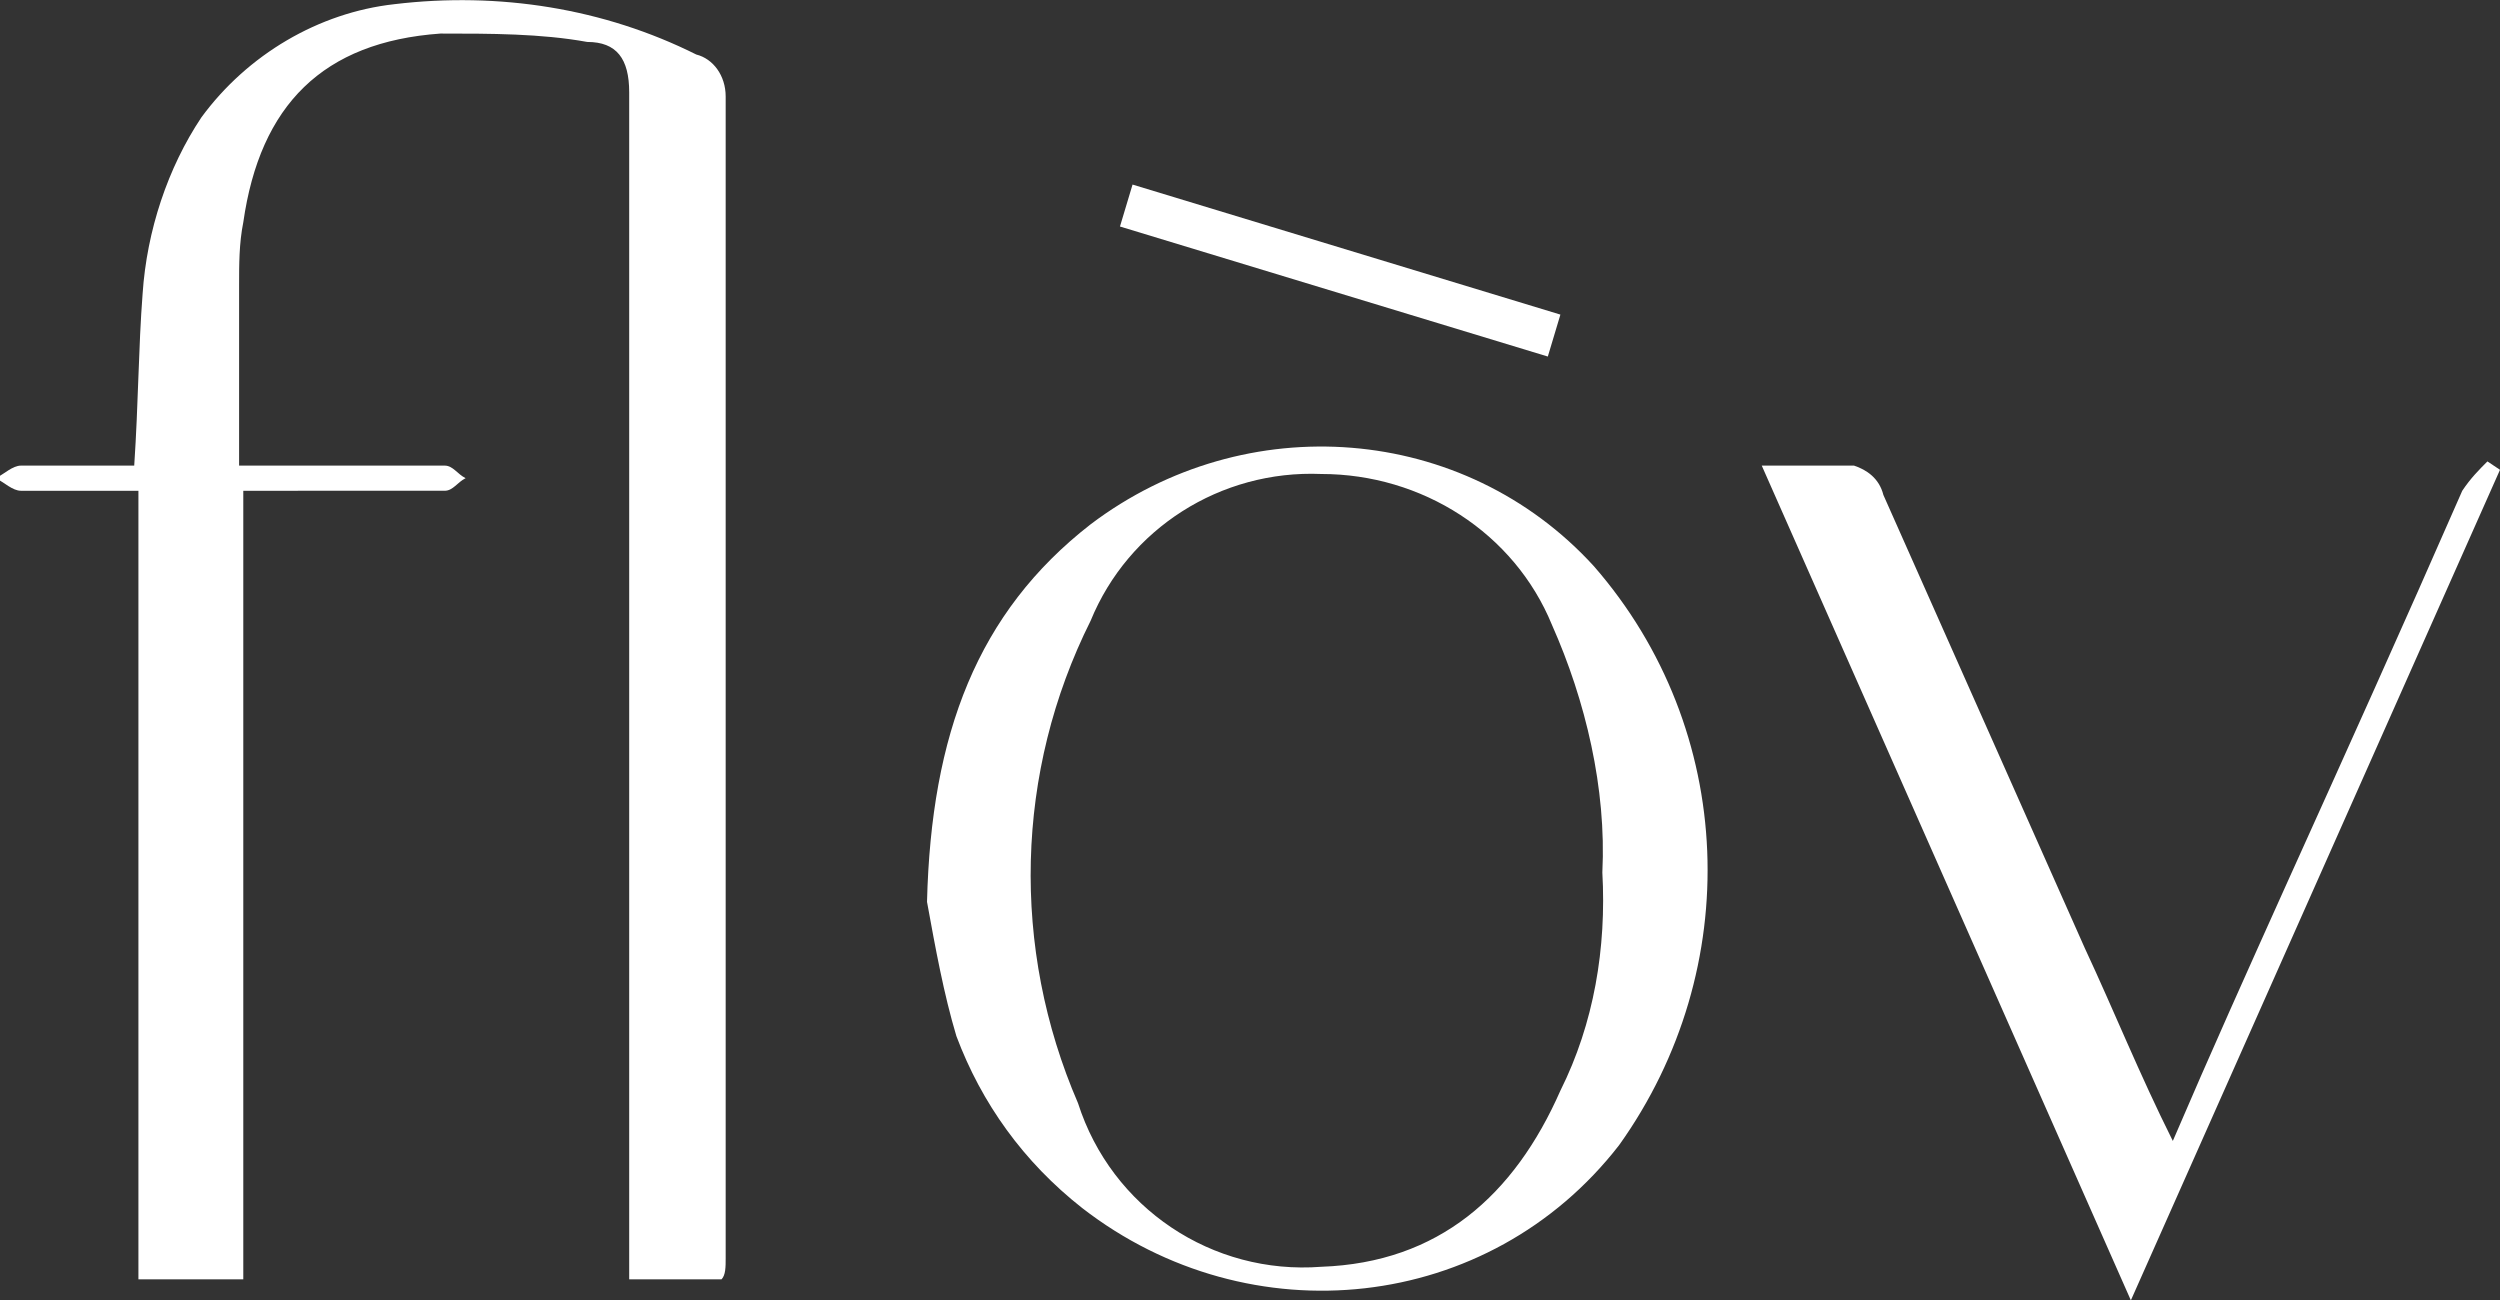
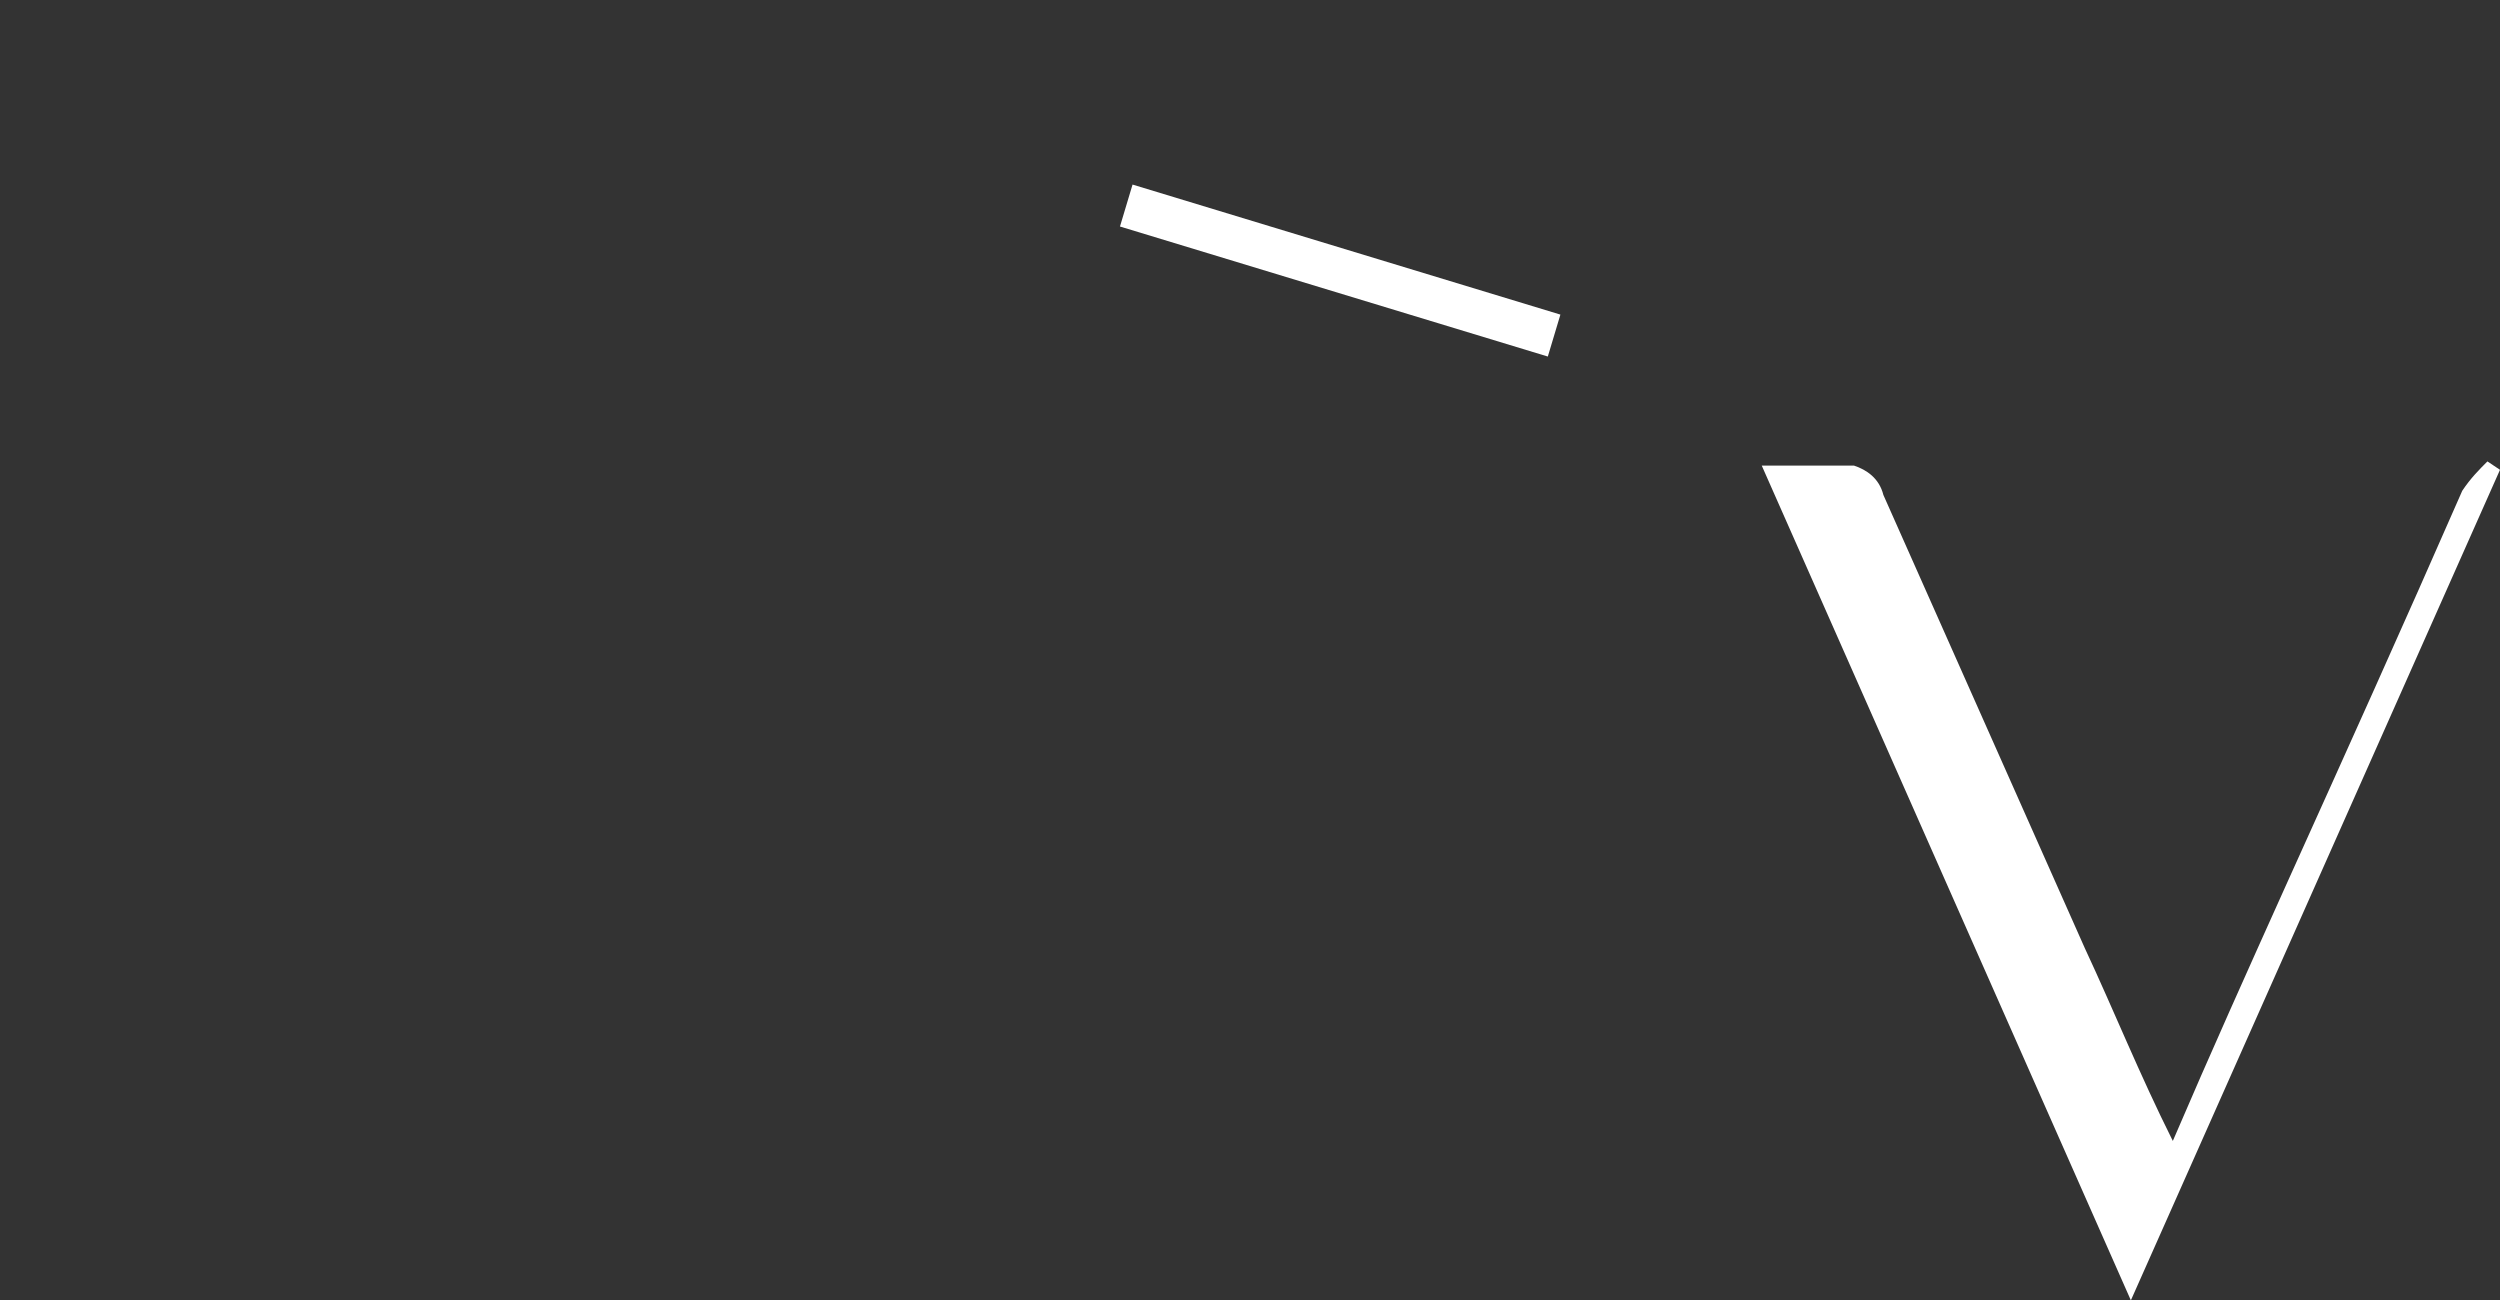
<svg xmlns="http://www.w3.org/2000/svg" version="1.1" id="Layer_1" x="0px" y="0px" viewBox="0 0 59.6 31" style="enable-background:new 0 0 59.6 31;" xml:space="preserve">
  <rect x="0" y="0" width="59.6" height="31" fill="#333333" stroke="none" />
  <style type="text/css">
	.st0{fill:#FFFFFF;}
</style>
  <g id="Group_2" transform="translate(-868.437 -479.919)">
    <g id="Group_1" transform="translate(868.437 479.919)">
-       <path id="Path_1" class="st0" d="M3.3,11.7c-1,0-1.9,0-2.8,0c-0.2,0-0.4-0.2-0.6-0.3c0.2-0.1,0.4-0.3,0.6-0.3c0.9,0,1.8,0,2.7,0    C3.3,9.6,3.3,8.3,3.4,7C3.5,5.5,4,4,4.8,2.8c1.1-1.5,2.8-2.5,4.6-2.7c2.5-0.3,5,0.1,7.2,1.2c0.4,0.1,0.7,0.5,0.7,1    c0,9.2,0,18.4,0,27.7c0,0.2,0,0.4-0.1,0.5H15v-1c0-9.1,0-18.2,0-27.3c0-0.8-0.3-1.2-1-1.2c-1.1-0.2-2.3-0.2-3.5-0.2    C7.7,1,6.2,2.5,5.8,5.3c-0.1,0.5-0.1,1-0.1,1.5c0,1.4,0,2.8,0,4.3h3.5c0.5,0,0.9,0,1.4,0c0.2,0,0.3,0.2,0.5,0.3    c-0.2,0.1-0.3,0.3-0.5,0.3c-1.1,0-2.2,0-3.3,0H5.8v18.8H3.3V11.7z" />
-       <path id="Path_2" class="st0" d="M22.1,21.5c0.1-4,1.2-6.9,3.9-9c3.7-2.8,8.9-2.4,12,1c3.4,3.9,3.6,9.6,0.6,13.8    c-3.1,4-8.8,4.6-12.8,1.5c-1.4-1.1-2.4-2.5-3-4.1C22.5,23.7,22.3,22.6,22.1,21.5z M38.2,20.8c0.1-2-0.4-4.1-1.2-5.9    c-0.9-2.2-3.1-3.6-5.5-3.6c-2.4-0.1-4.6,1.3-5.5,3.5c-1.8,3.6-1.9,7.8-0.3,11.5c0.8,2.5,3.2,4.1,5.8,3.9c2.8-0.1,4.6-1.7,5.7-4.2    C38,24.4,38.3,22.6,38.2,20.8L38.2,20.8z" />
      <path id="Path_3" class="st0" d="M42,11.1c0.7,0,1.5,0,2.2,0c0.3,0.1,0.6,0.3,0.7,0.7c1.6,3.6,3.2,7.2,4.8,10.8    c0.7,1.5,1.3,3,2.1,4.6c0.9-2.1,1.8-4.1,2.7-6.1c1.4-3.1,2.8-6.2,4.2-9.4c0.2-0.3,0.4-0.5,0.6-0.7l0.3,0.2L50.8,31L42,11.1z" />
      <path id="Path_4" class="st0" d="M37.2,7.5l-0.3,1L26.7,5.4l0.3-1L37.2,7.5z" />
    </g>
  </g>
</svg>